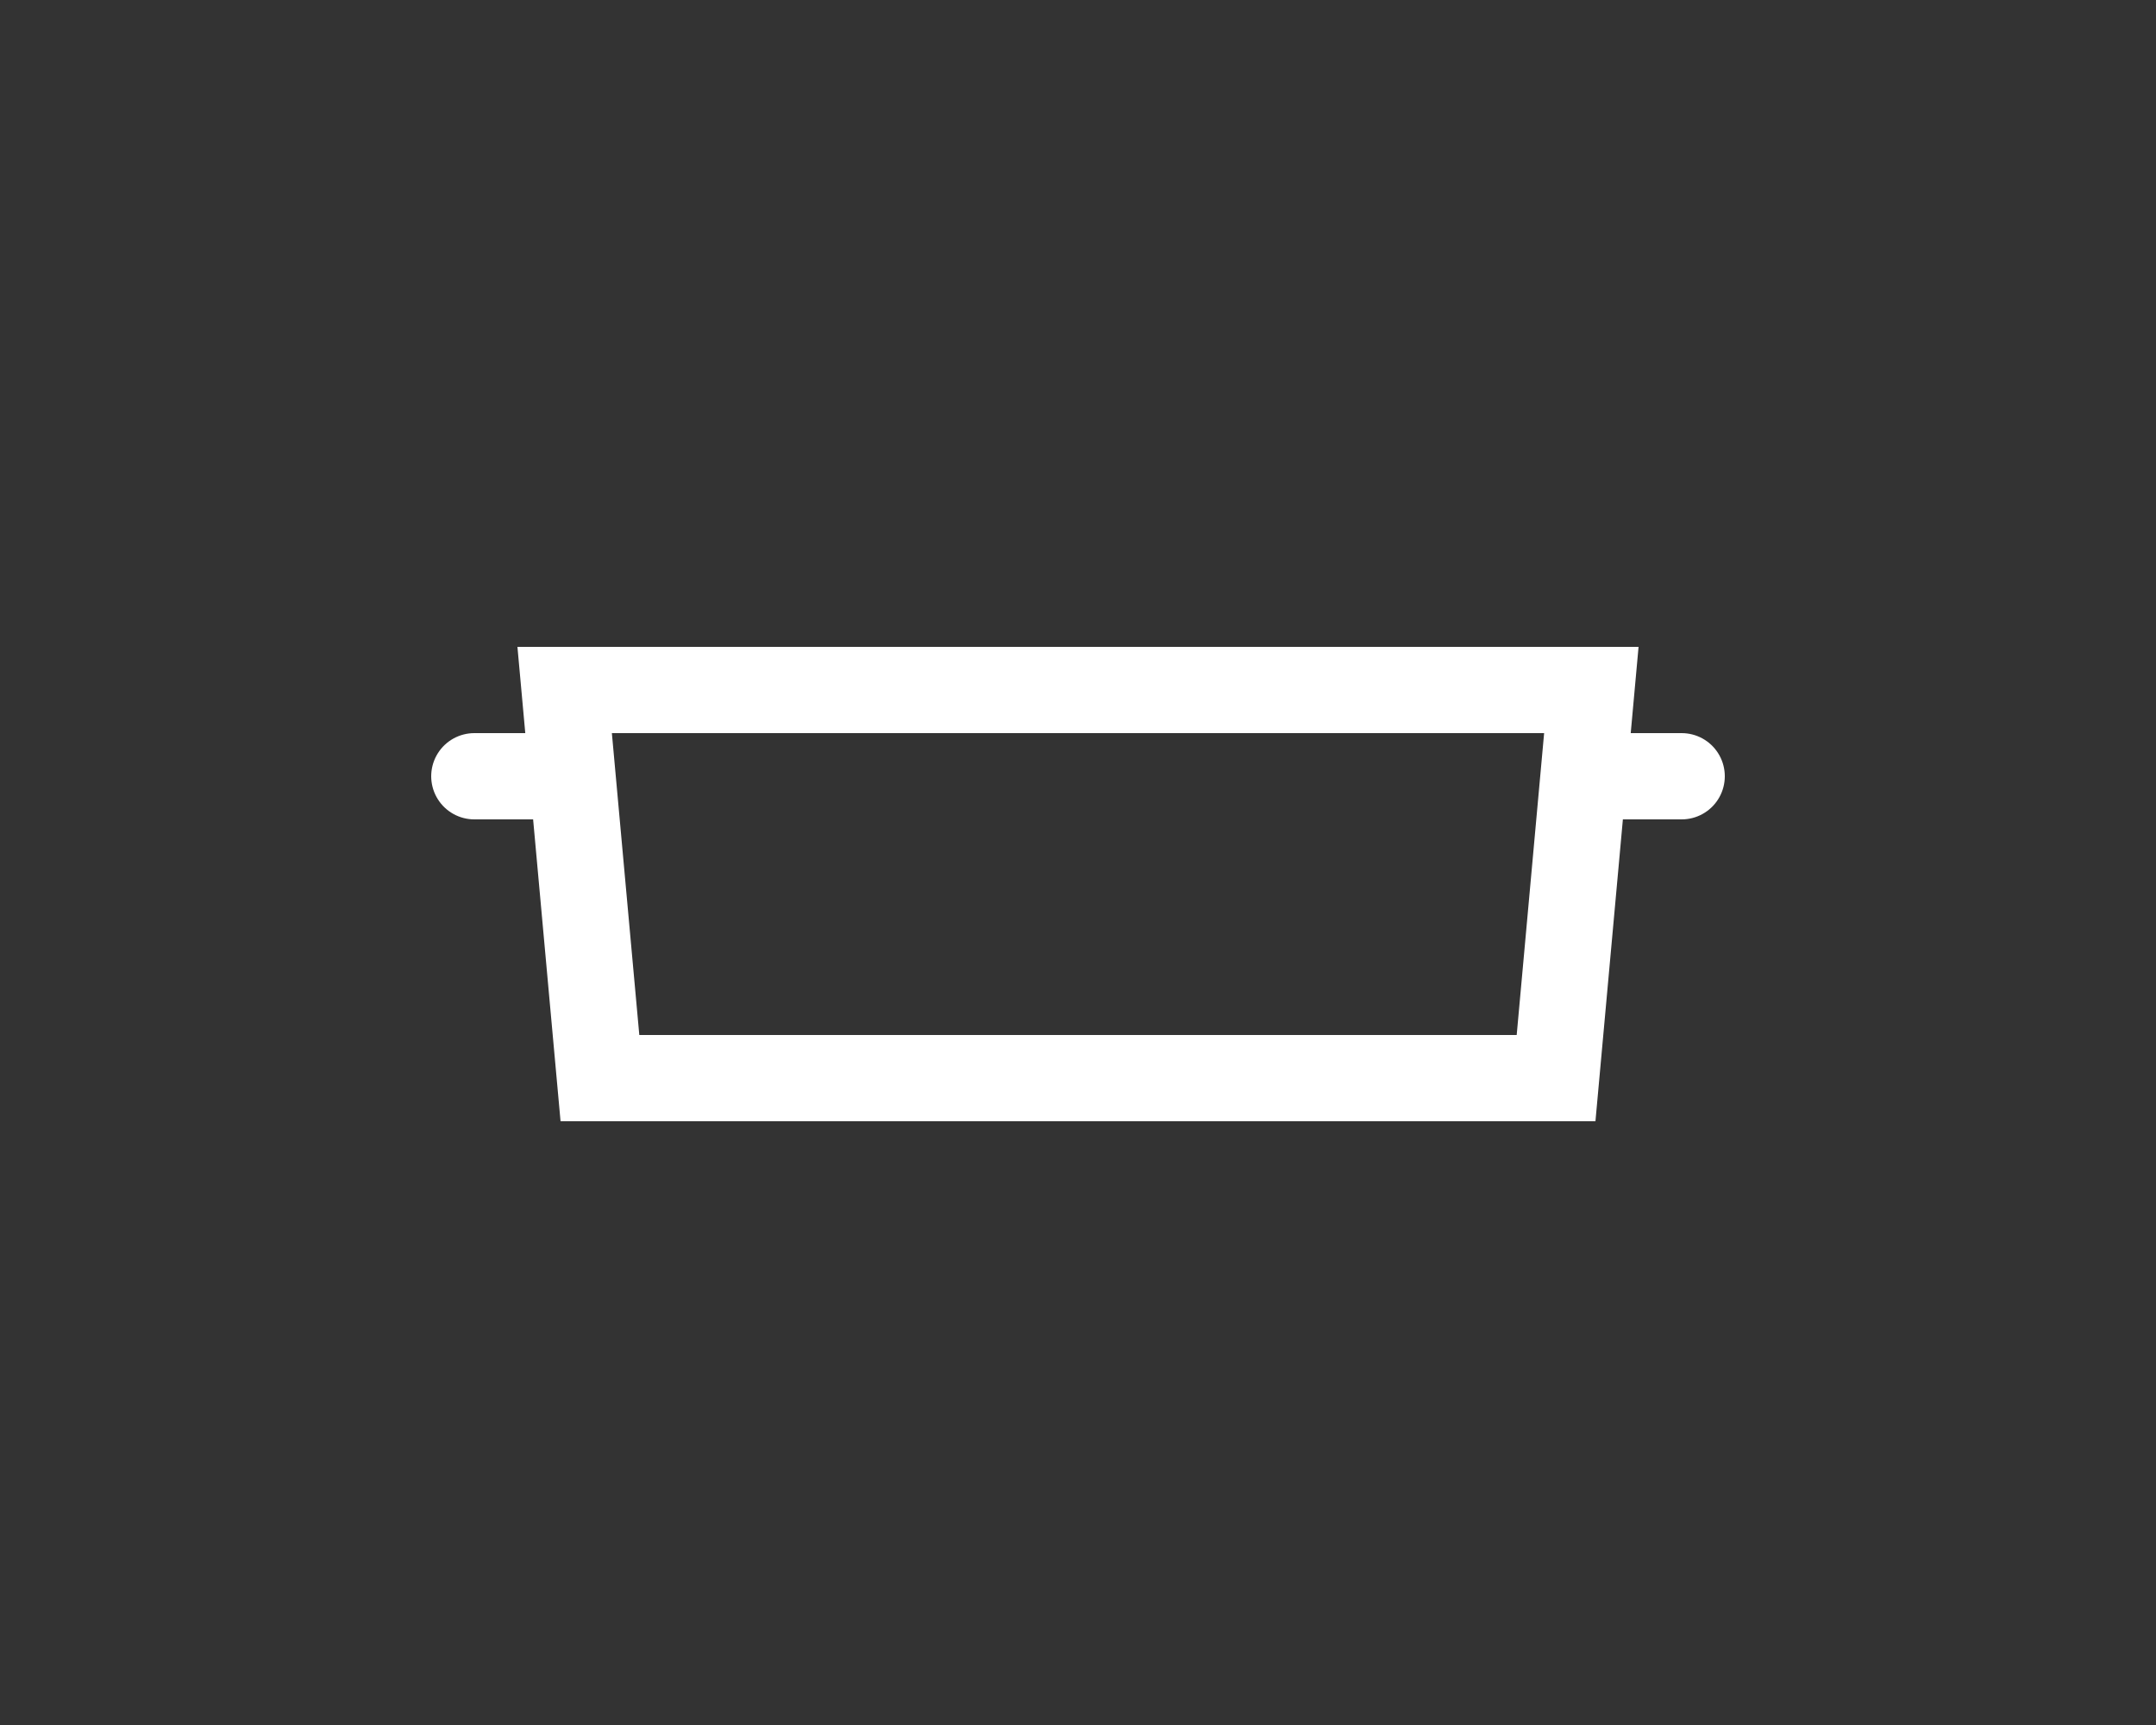
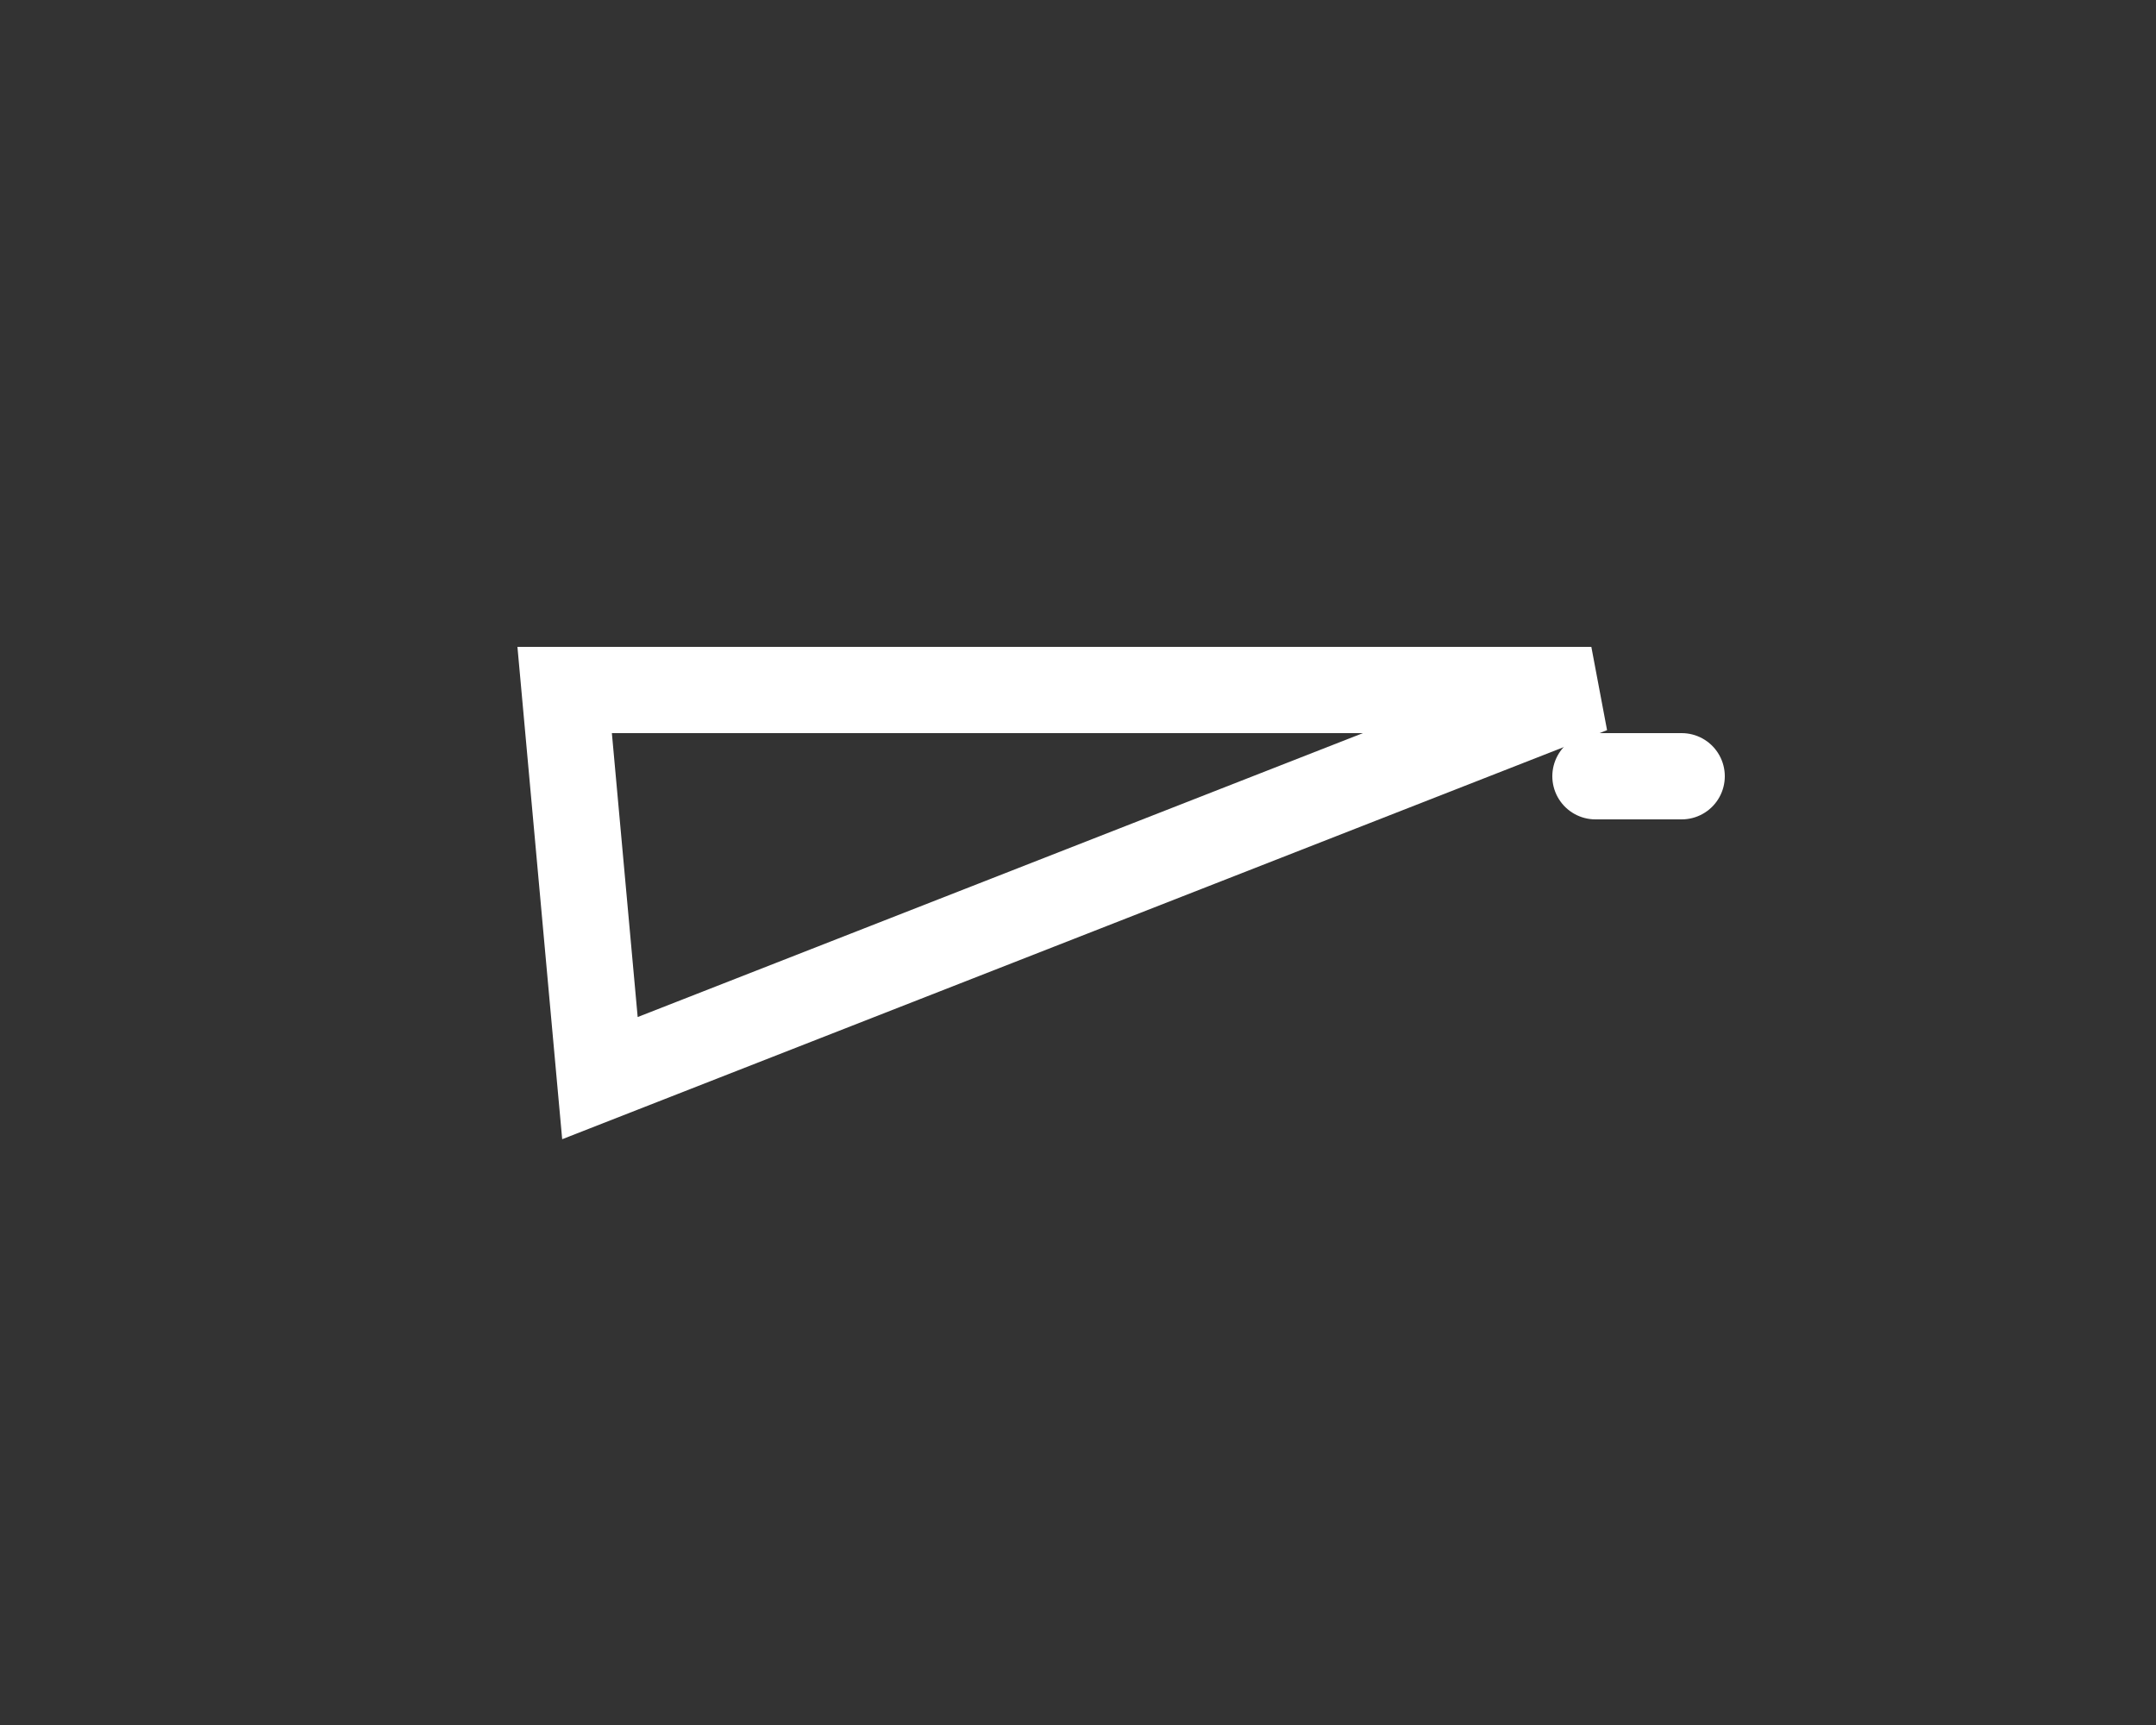
<svg xmlns="http://www.w3.org/2000/svg" width="50" height="40" viewBox="0 0 50 40" fill="none">
  <rect x="0" y="0" width="50" height="40" fill="#333333" stroke="none" />
-   <path d="M13.095 16H36.905L36.087 25L13.913 25L13.095 16Z" stroke="white" stroke-width="2" />
-   <path d="M11 18H13" stroke="white" stroke-width="2" stroke-linecap="round" />
+   <path d="M13.095 16H36.905L13.913 25L13.095 16Z" stroke="white" stroke-width="2" />
  <path d="M37 18L39 18" stroke="white" stroke-width="2" stroke-linecap="round" />
</svg>